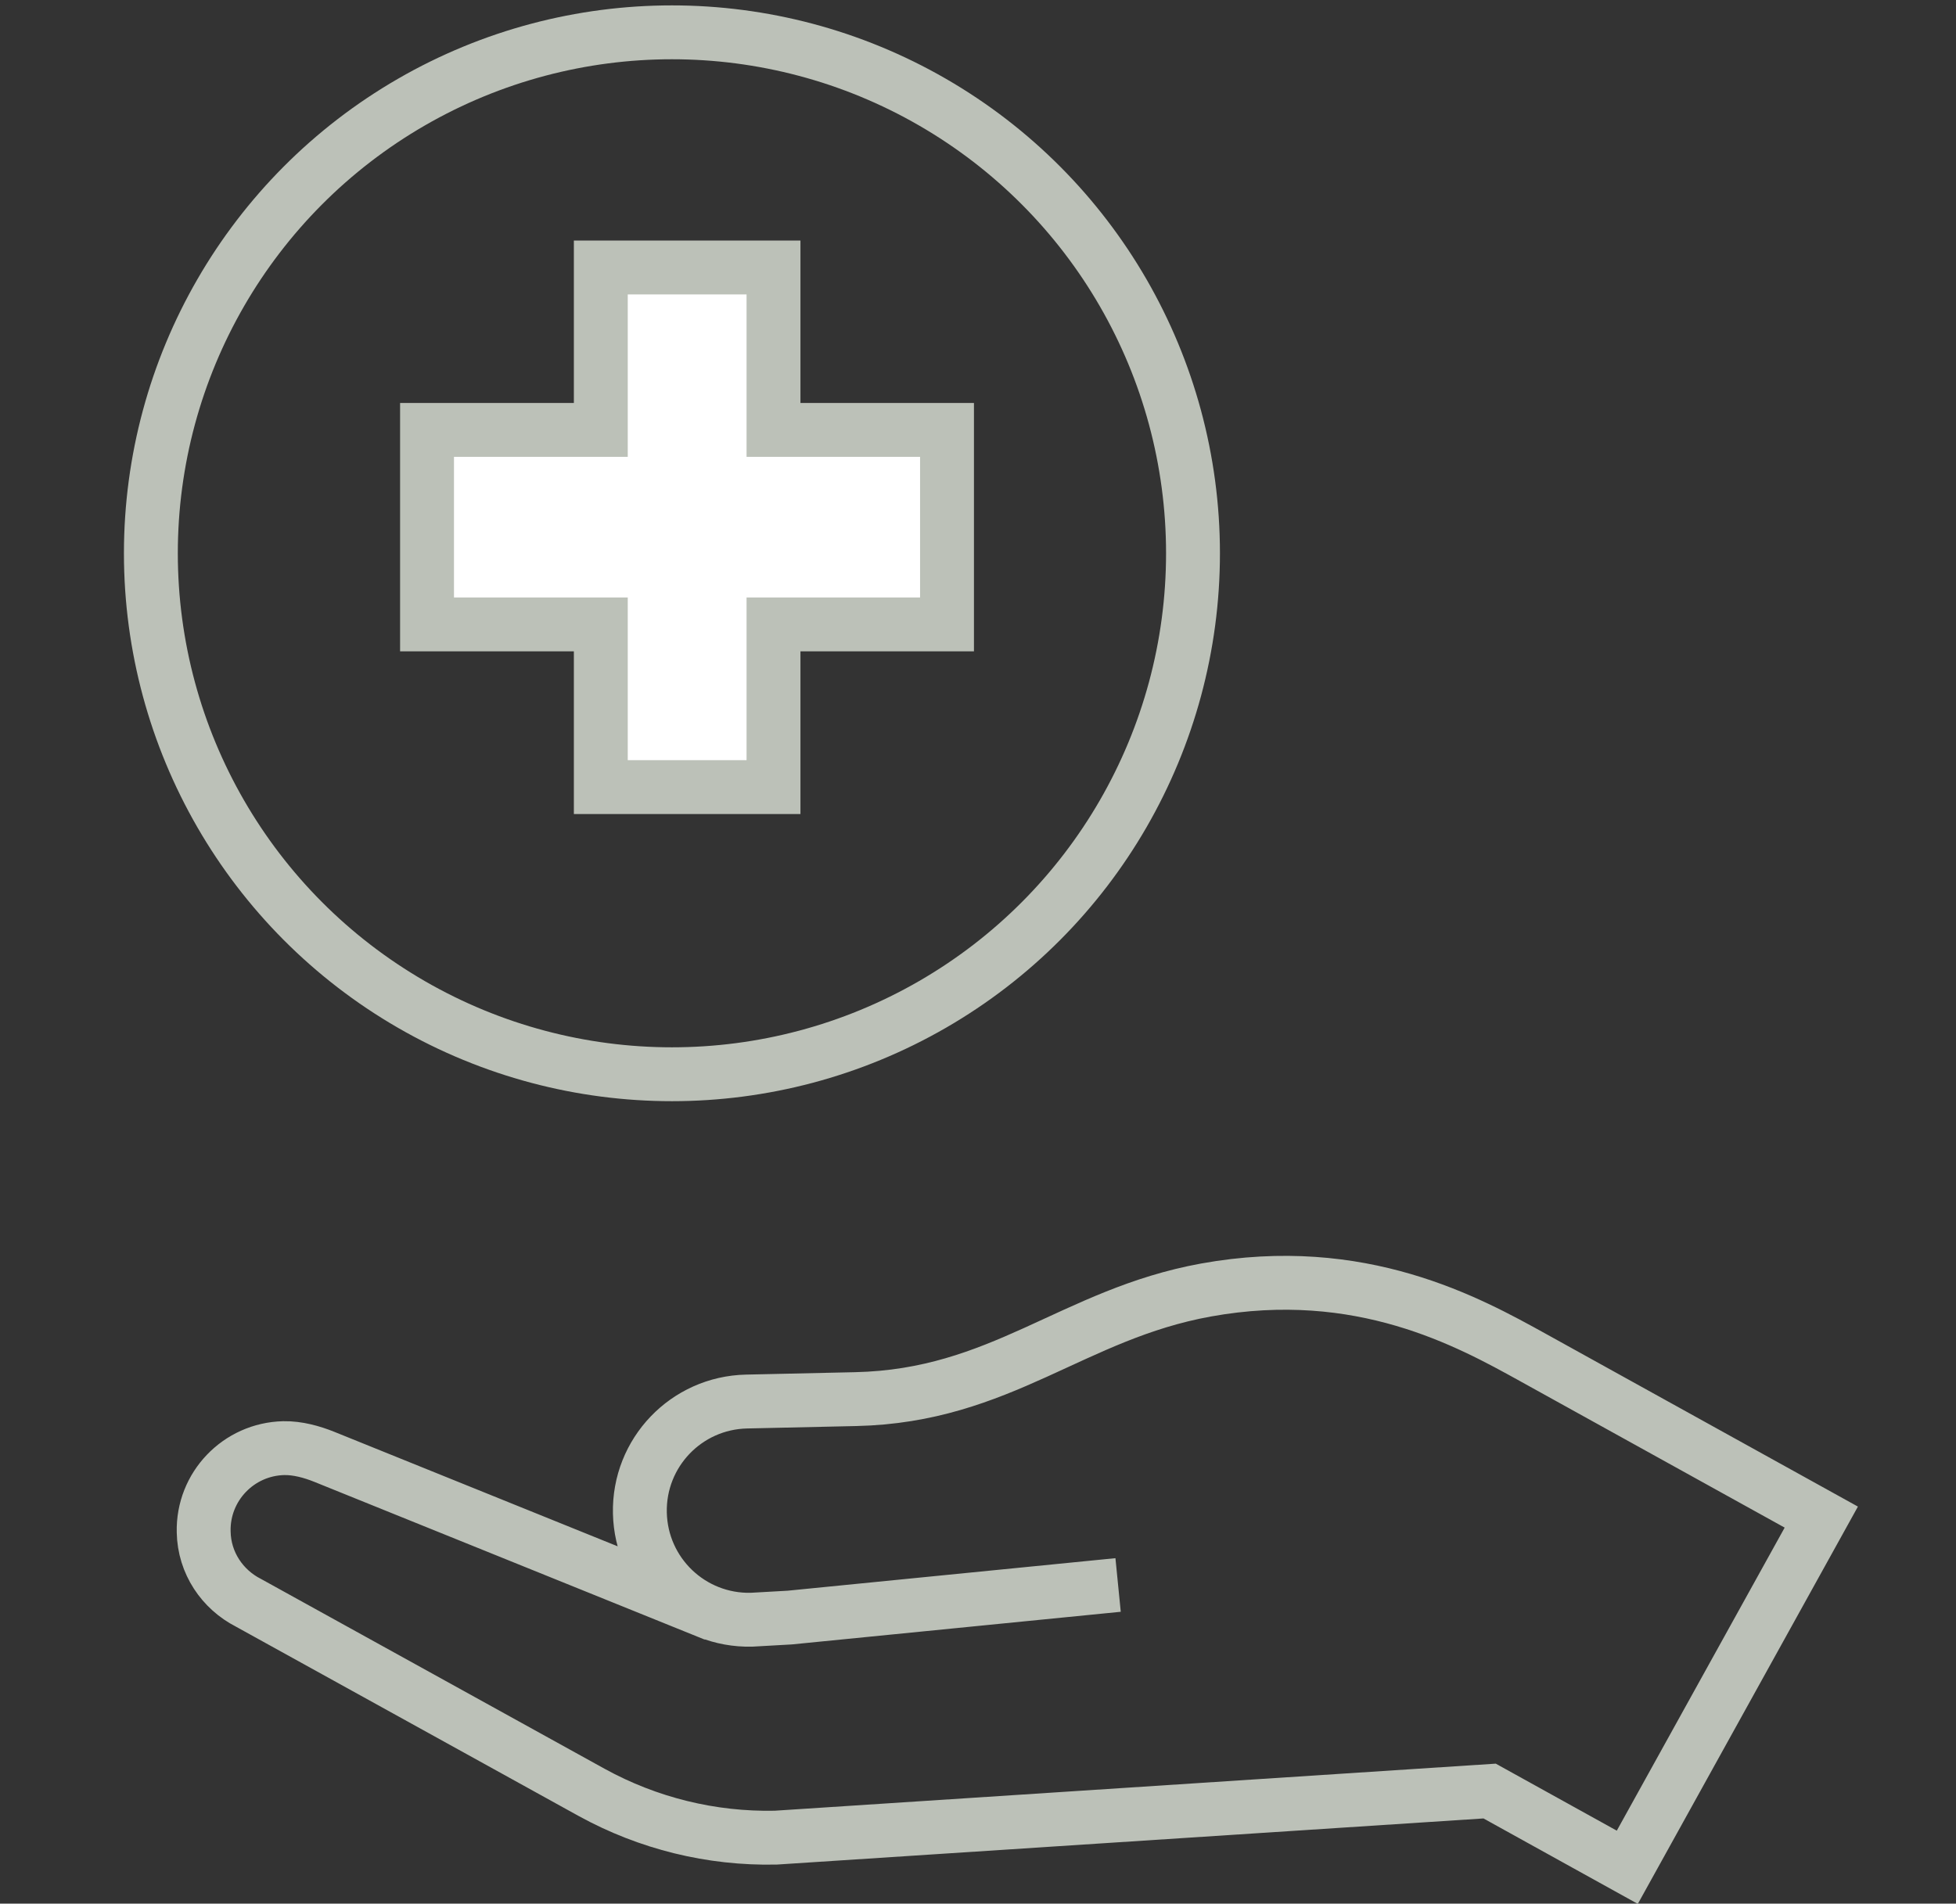
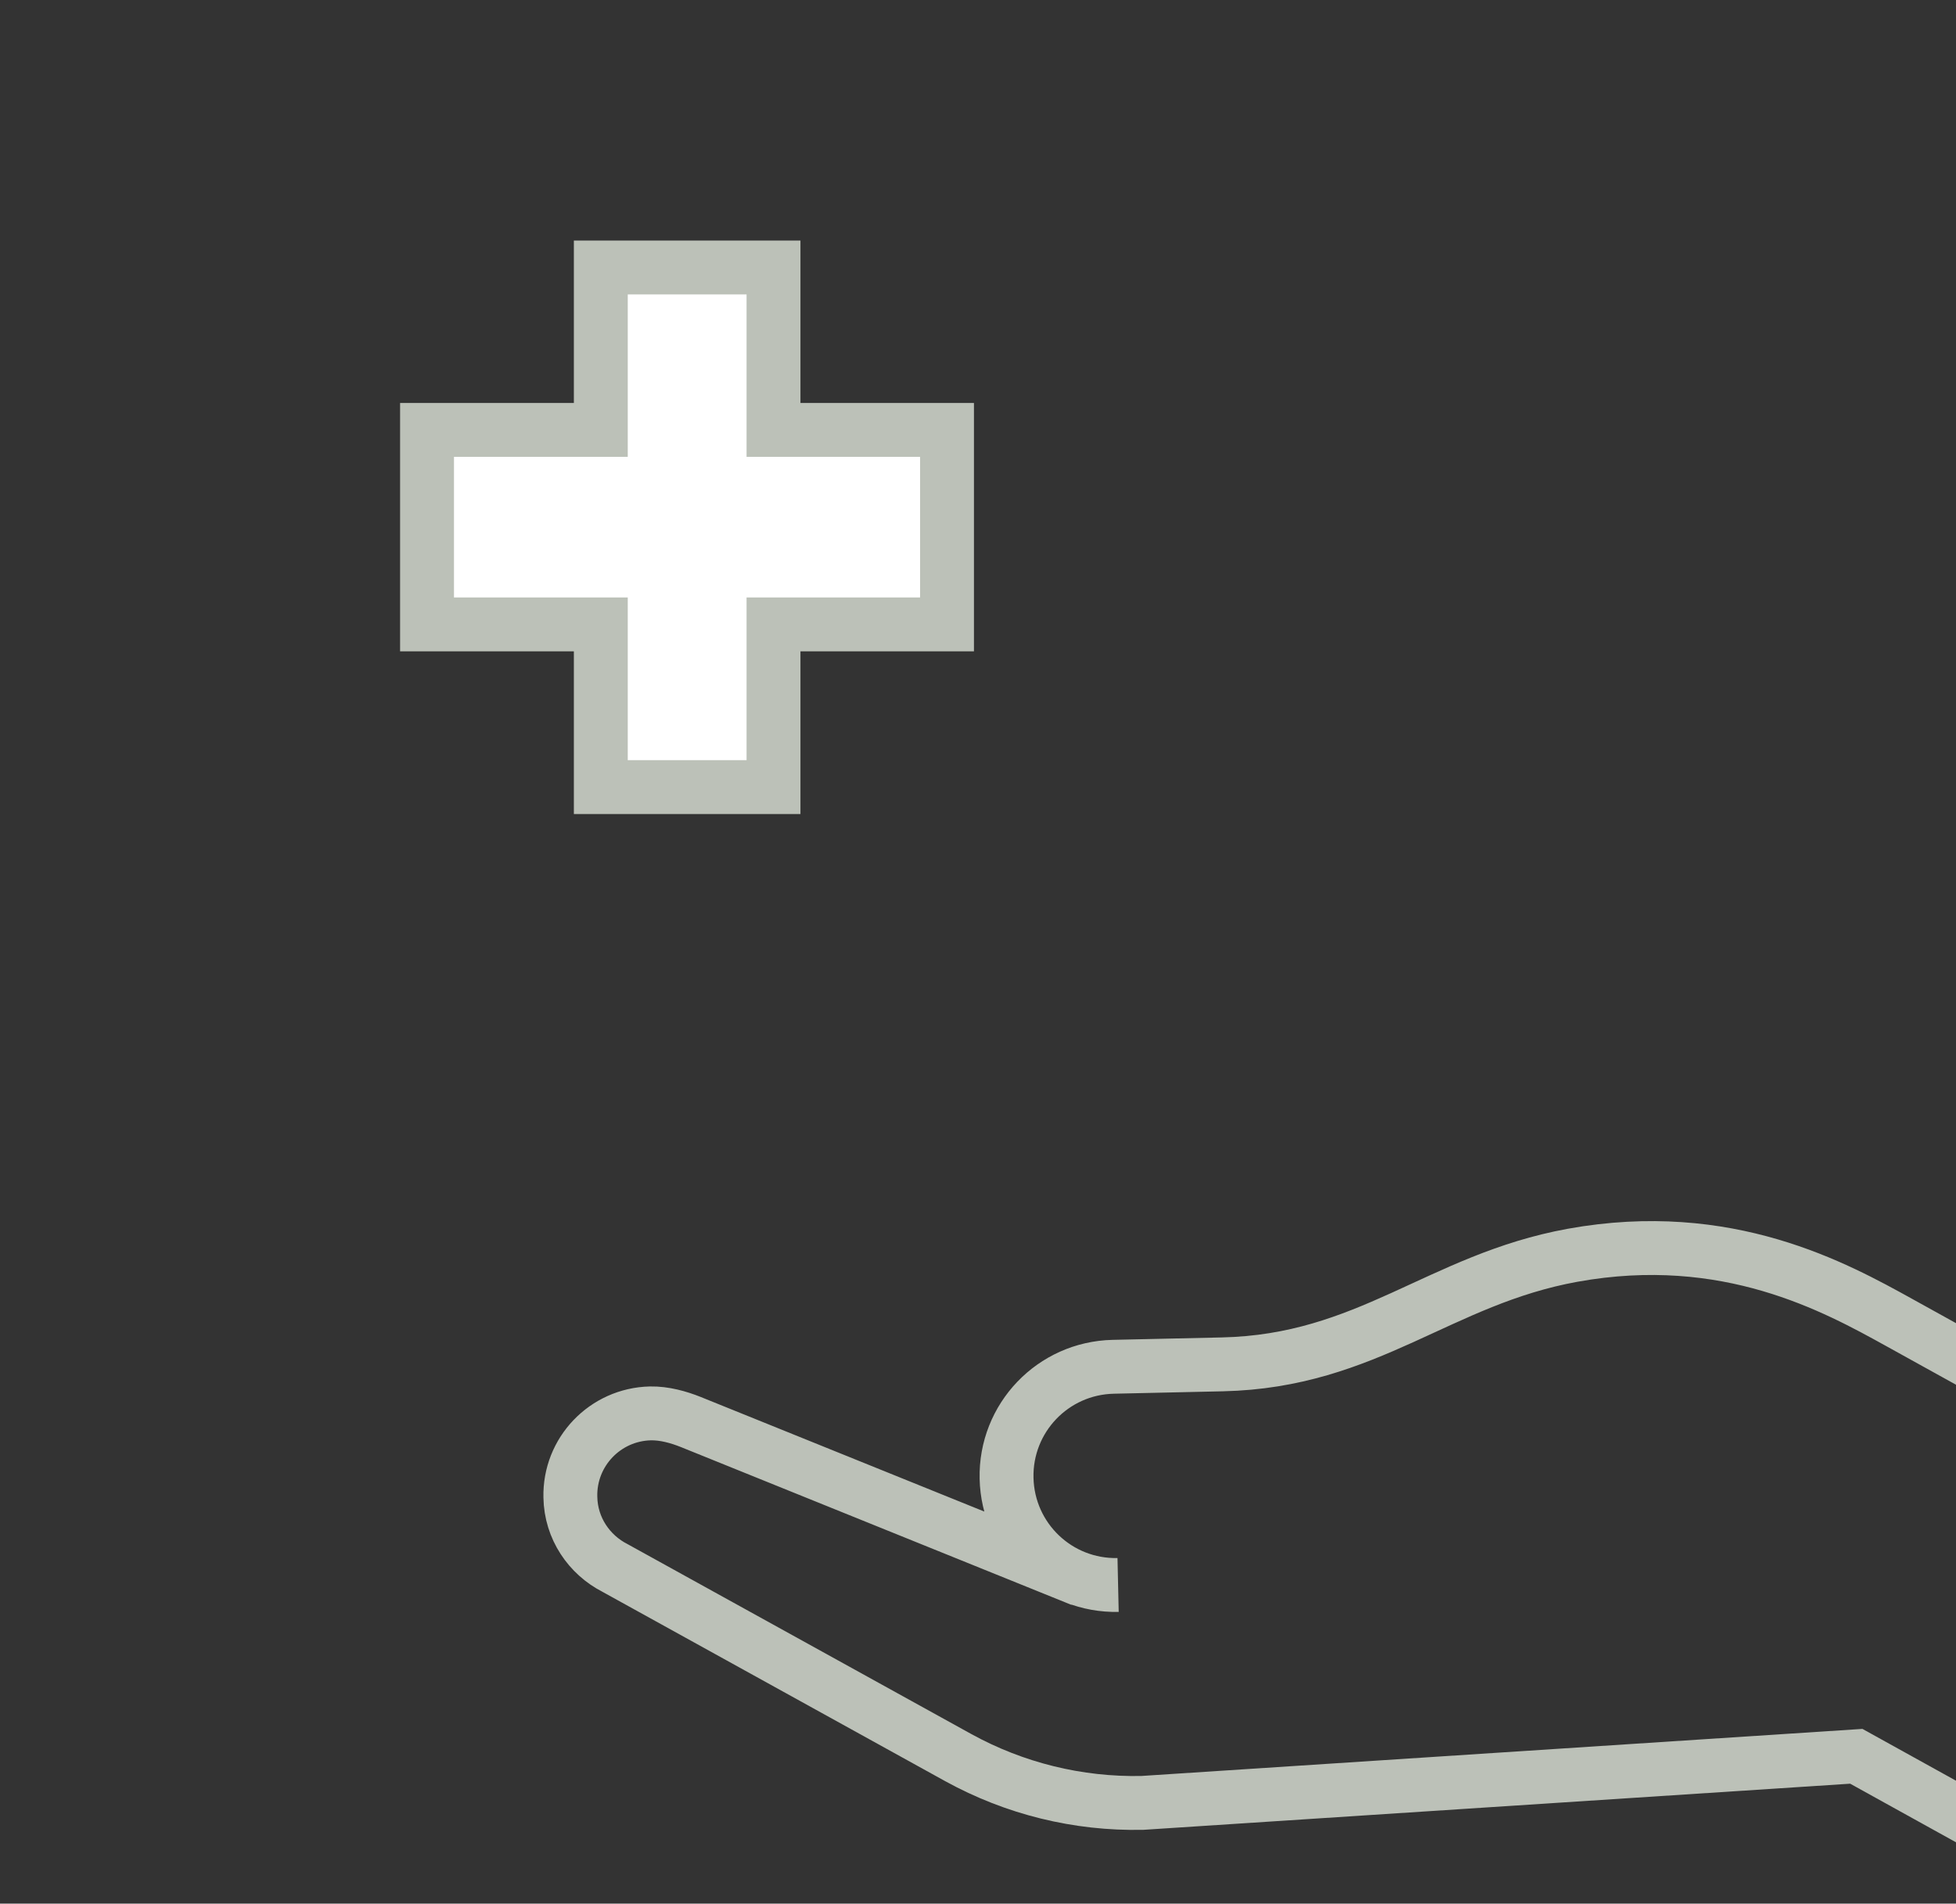
<svg xmlns="http://www.w3.org/2000/svg" id="Ebene_1" viewBox="0 0 72.6 70.67">
  <rect x="0" y="0" width="72.6" height="70.67" fill="#333333" stroke="none" />
  <polygon points="28.71 13.99 28.71 9.93 22.3 9.93 22.3 14.11 22.3 15.96 15.85 15.96 15.85 21.61 15.85 23.18 22.3 23.18 22.3 29.22 28.71 29.22 28.71 23.18 35.15 23.18 35.15 21.21 35.15 15.96 28.71 15.96 28.71 13.99" style="fill:#fff; stroke:#bcc1b8; stroke-miterlimit:10; stroke-width:2px;" />
-   <path d="m41.5,58.84l-12.19,1.21-1.42.08c-2.24.05-4.09-1.72-4.14-3.96-.05-2.24,1.72-4.09,3.96-4.14l1.35-.03c2.7-.06,1.35-.03,2.7-.06,5.4-.12,8.05-3.15,13-4.05,5.75-1.04,9.76,1.19,12.13,2.5l10.71,5.93-7.2,13-5.11-2.83-26.5,1.73c-2.39.05-4.74-.53-6.83-1.68l-12.74-7.04c-.96-.49-1.64-1.47-1.66-2.63-.04-1.68,1.29-3.07,2.97-3.11.52-.01,1.05.14,1.5.32l14.5,5.86" style="fill:none; stroke:#bcc1b8; stroke-miterlimit:10; stroke-width:2px;" />
-   <circle cx="24.94" cy="20.54" r="19.34" style="fill:none; stroke:#bcc1b8; stroke-miterlimit:10; stroke-width:2px;" />
+   <path d="m41.5,58.84c-2.24.05-4.09-1.72-4.14-3.96-.05-2.24,1.72-4.09,3.96-4.14l1.35-.03c2.7-.06,1.35-.03,2.7-.06,5.4-.12,8.05-3.15,13-4.05,5.75-1.04,9.76,1.19,12.13,2.5l10.71,5.93-7.2,13-5.11-2.83-26.5,1.73c-2.39.05-4.74-.53-6.83-1.68l-12.74-7.04c-.96-.49-1.64-1.47-1.66-2.63-.04-1.68,1.29-3.07,2.97-3.11.52-.01,1.05.14,1.5.32l14.5,5.86" style="fill:none; stroke:#bcc1b8; stroke-miterlimit:10; stroke-width:2px;" />
</svg>